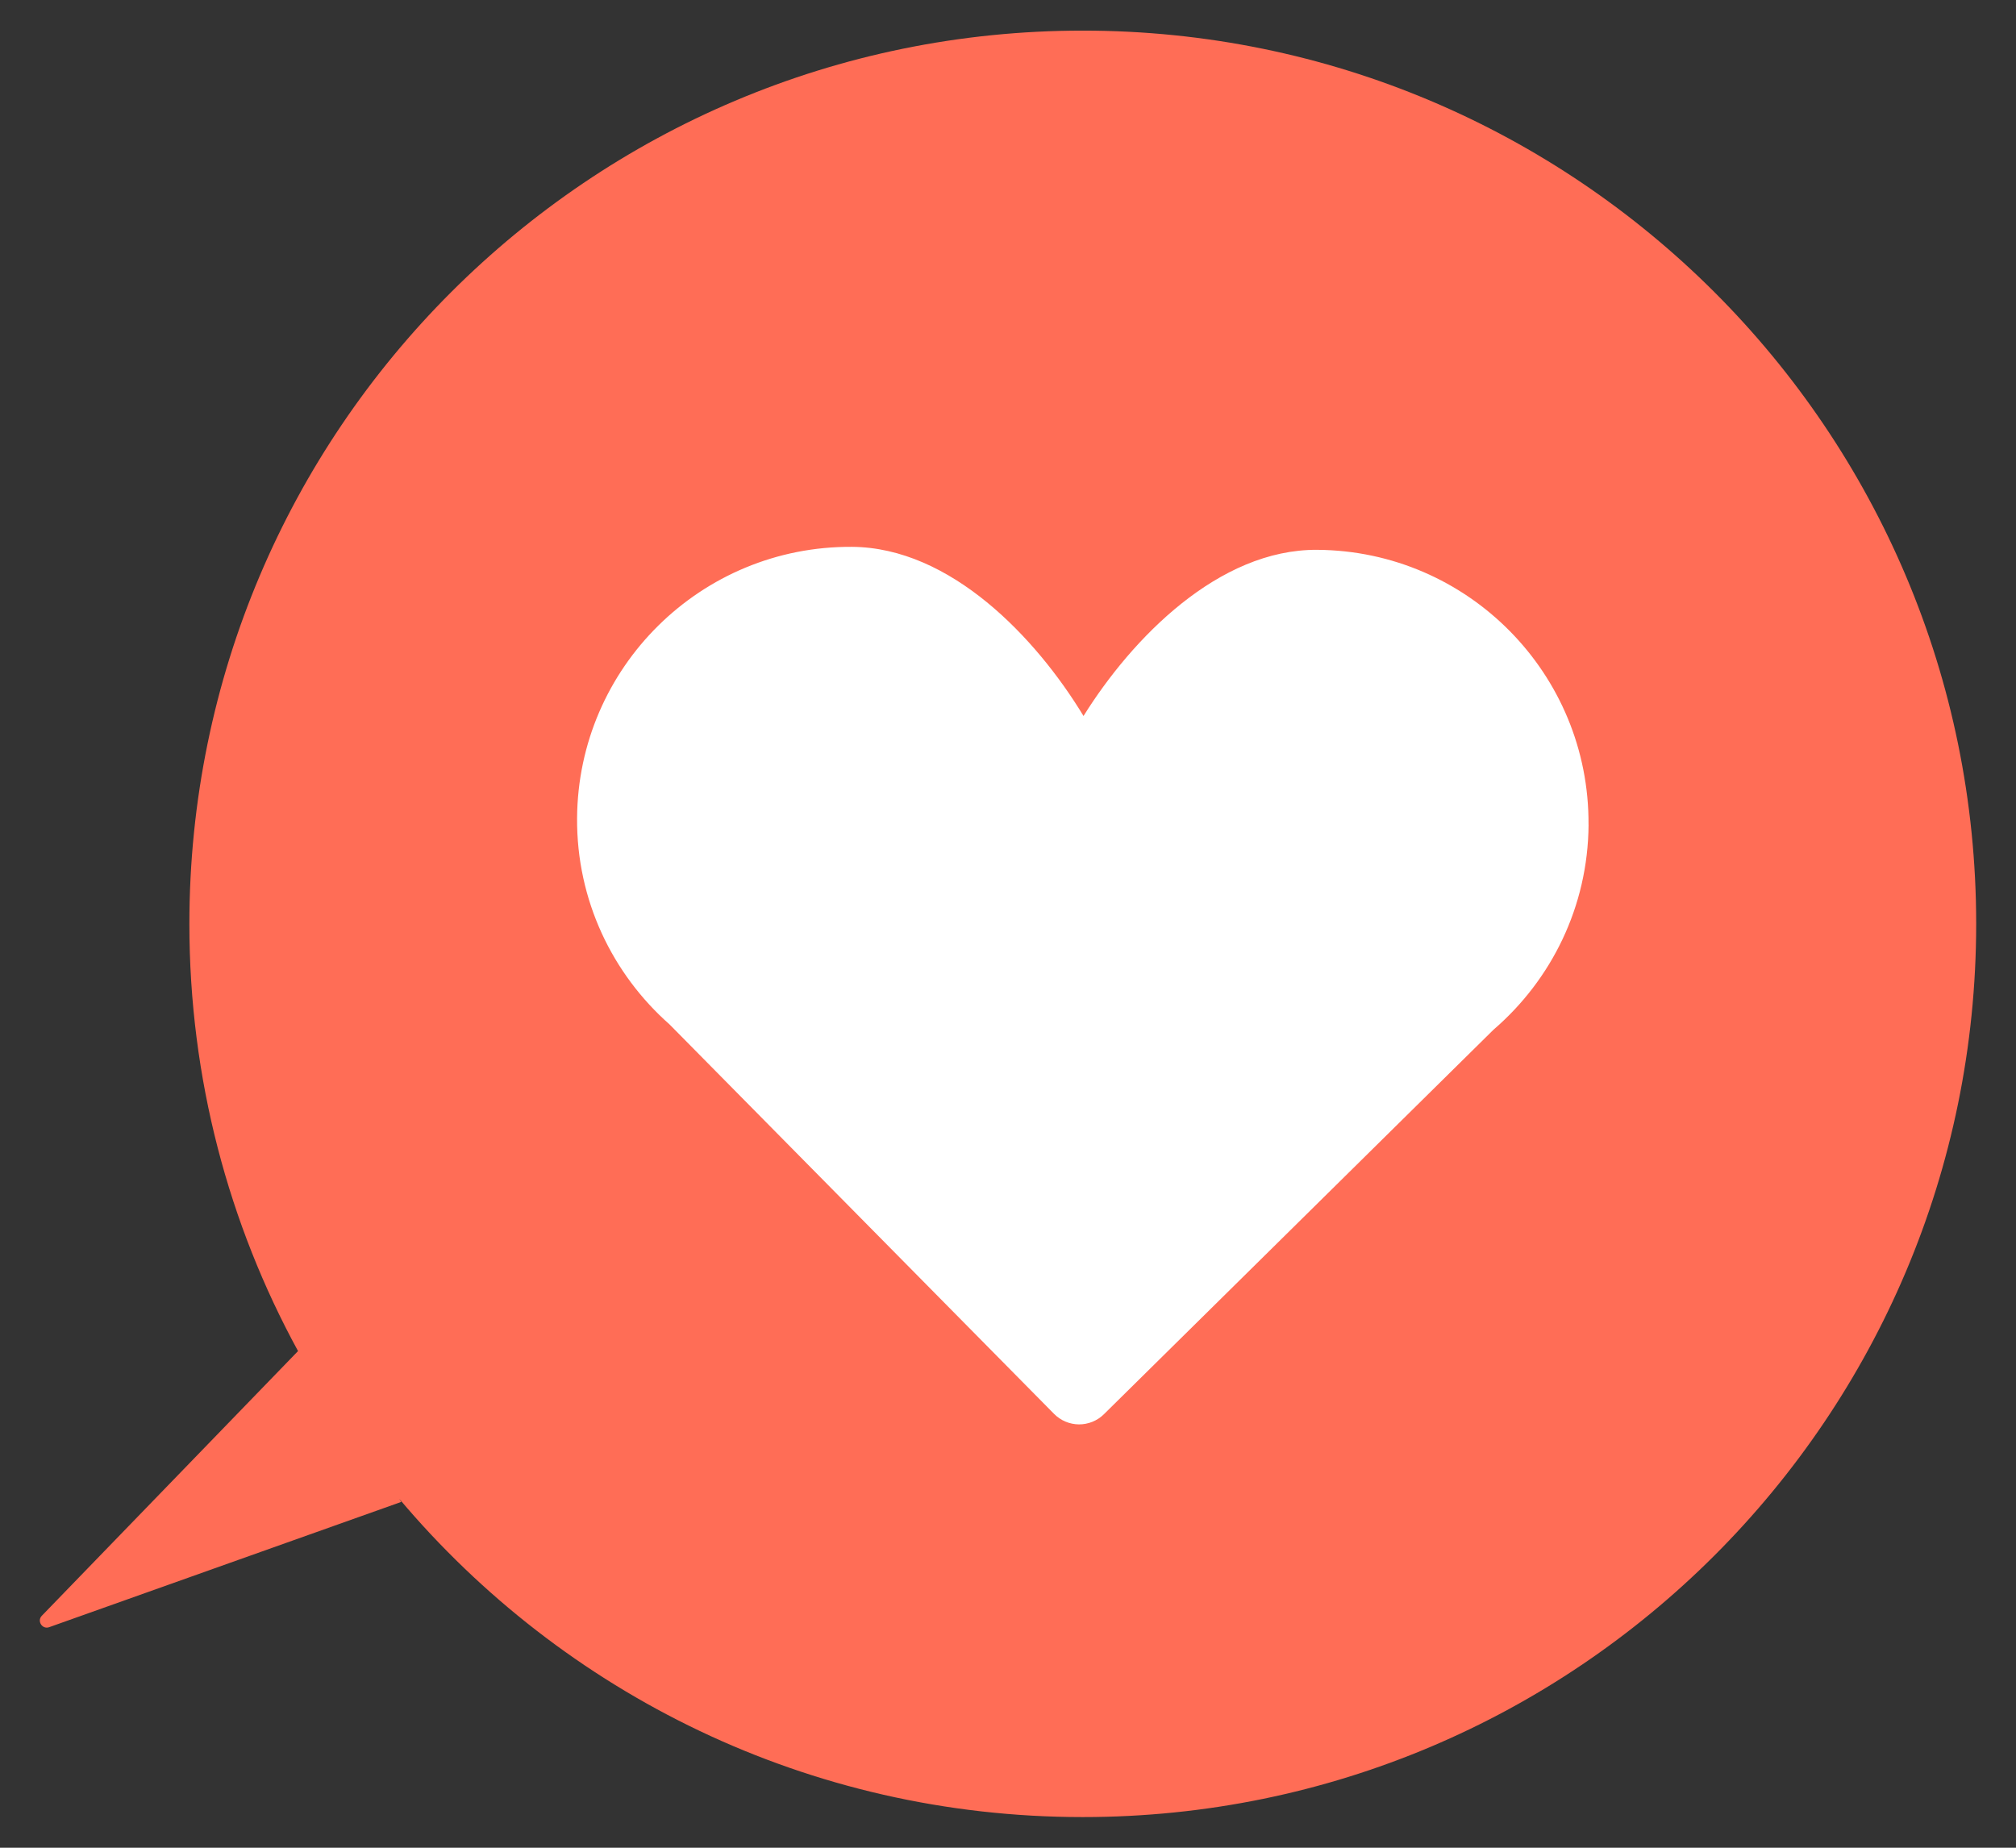
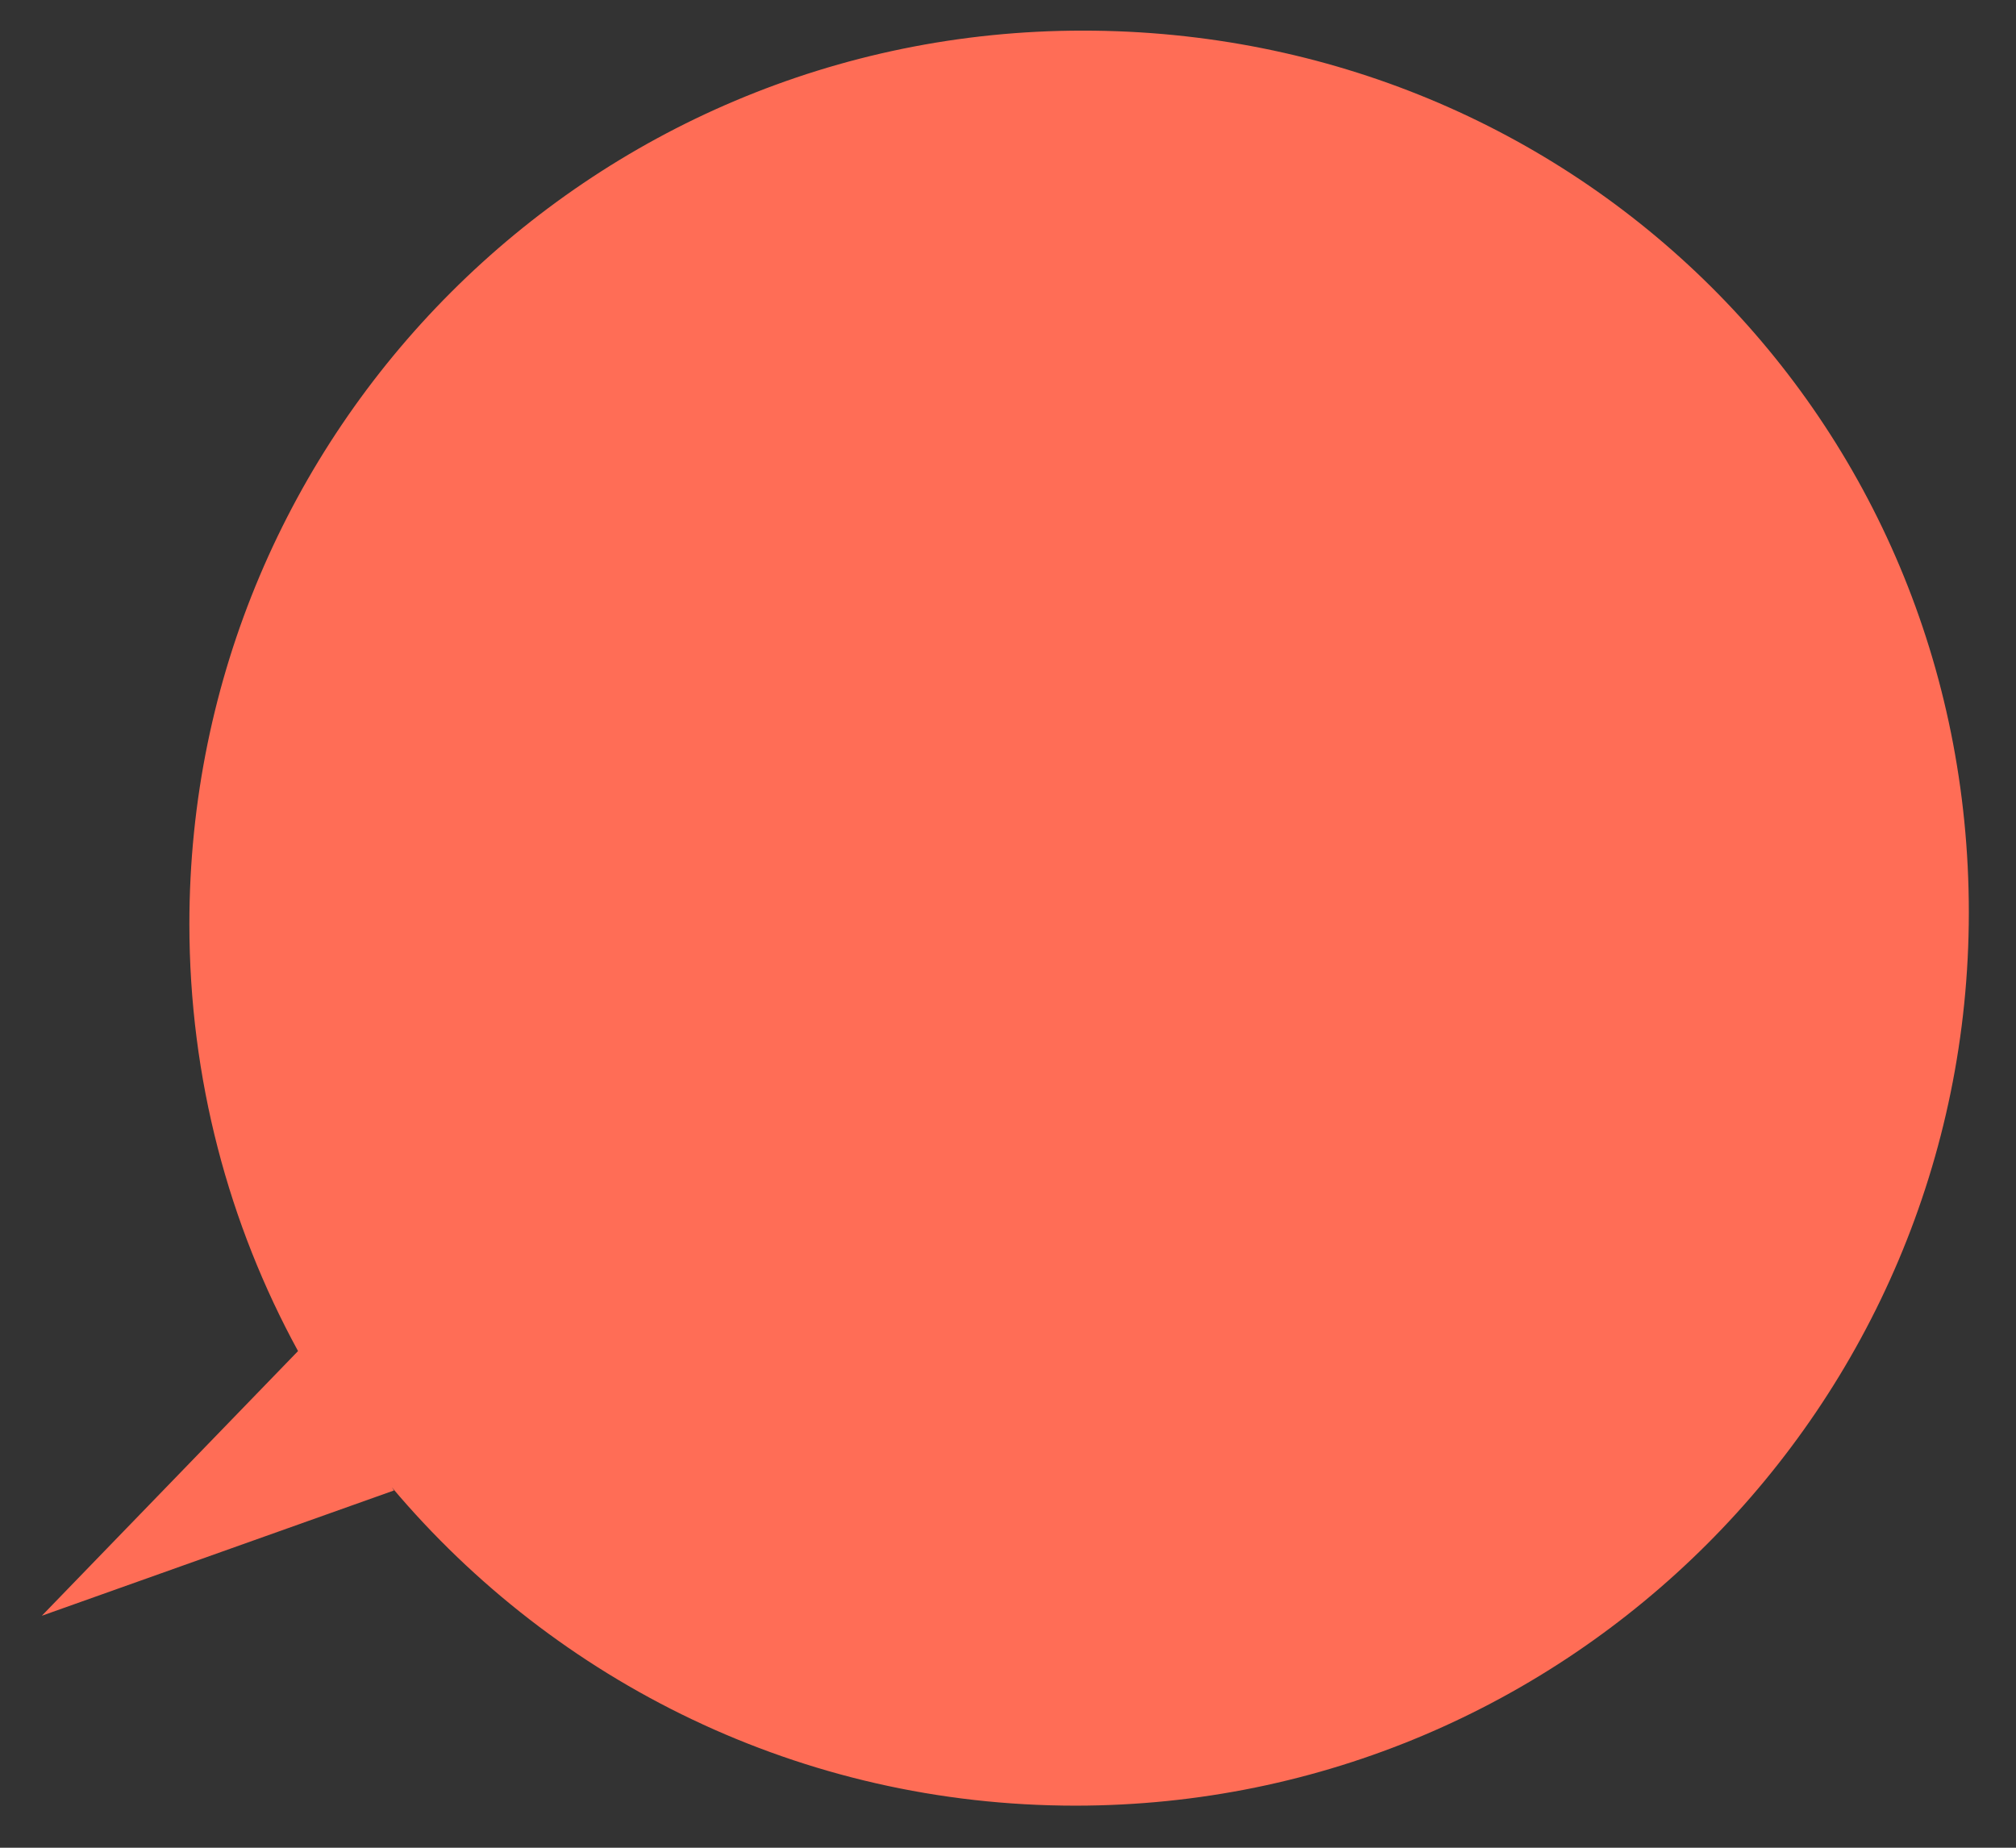
<svg xmlns="http://www.w3.org/2000/svg" id="a" viewBox="0 0 48 44">
  <rect x="0" y="0" width="48" height="44" fill="#333333" stroke="none" />
-   <path d="M25.781.729C14.033.729,4.509,10.252,4.509,22c0,3.685.938,7.151,2.587,10.173l-6.1,6.303c-.122.126.01.331.175.272l8.383-2.983-.047-.073c3.902,4.632,9.742,7.578,16.273,7.578,11.748,0,21.272-9.524,21.272-21.271S37.529.729,25.781.729Z" fill="#ff6d56" stroke-width="0" />
+   <path d="M25.781.729C14.033.729,4.509,10.252,4.509,22c0,3.685.938,7.151,2.587,10.173l-6.1,6.303l8.383-2.983-.047-.073c3.902,4.632,9.742,7.578,16.273,7.578,11.748,0,21.272-9.524,21.272-21.271S37.529.729,25.781.729Z" fill="#ff6d56" stroke-width="0" />
  <g id="b">
-     <path d="M37.822,19.638c.023-3.592-2.87-6.522-6.461-6.545-2.345-.015-4.407,2.103-5.563,3.957-1.132-1.869-3.167-4.013-5.513-4.028-3.592-.023-6.521,2.87-6.545,6.461-.013,1.956.843,3.711,2.201,4.911l9.156,9.275c.156.158.369.248.592.25.223.001.437-.086.595-.242l9.275-9.156c1.373-1.182,2.251-2.926,2.264-4.882Z" fill="#fff" stroke-width="0" />
-   </g>
+     </g>
</svg>